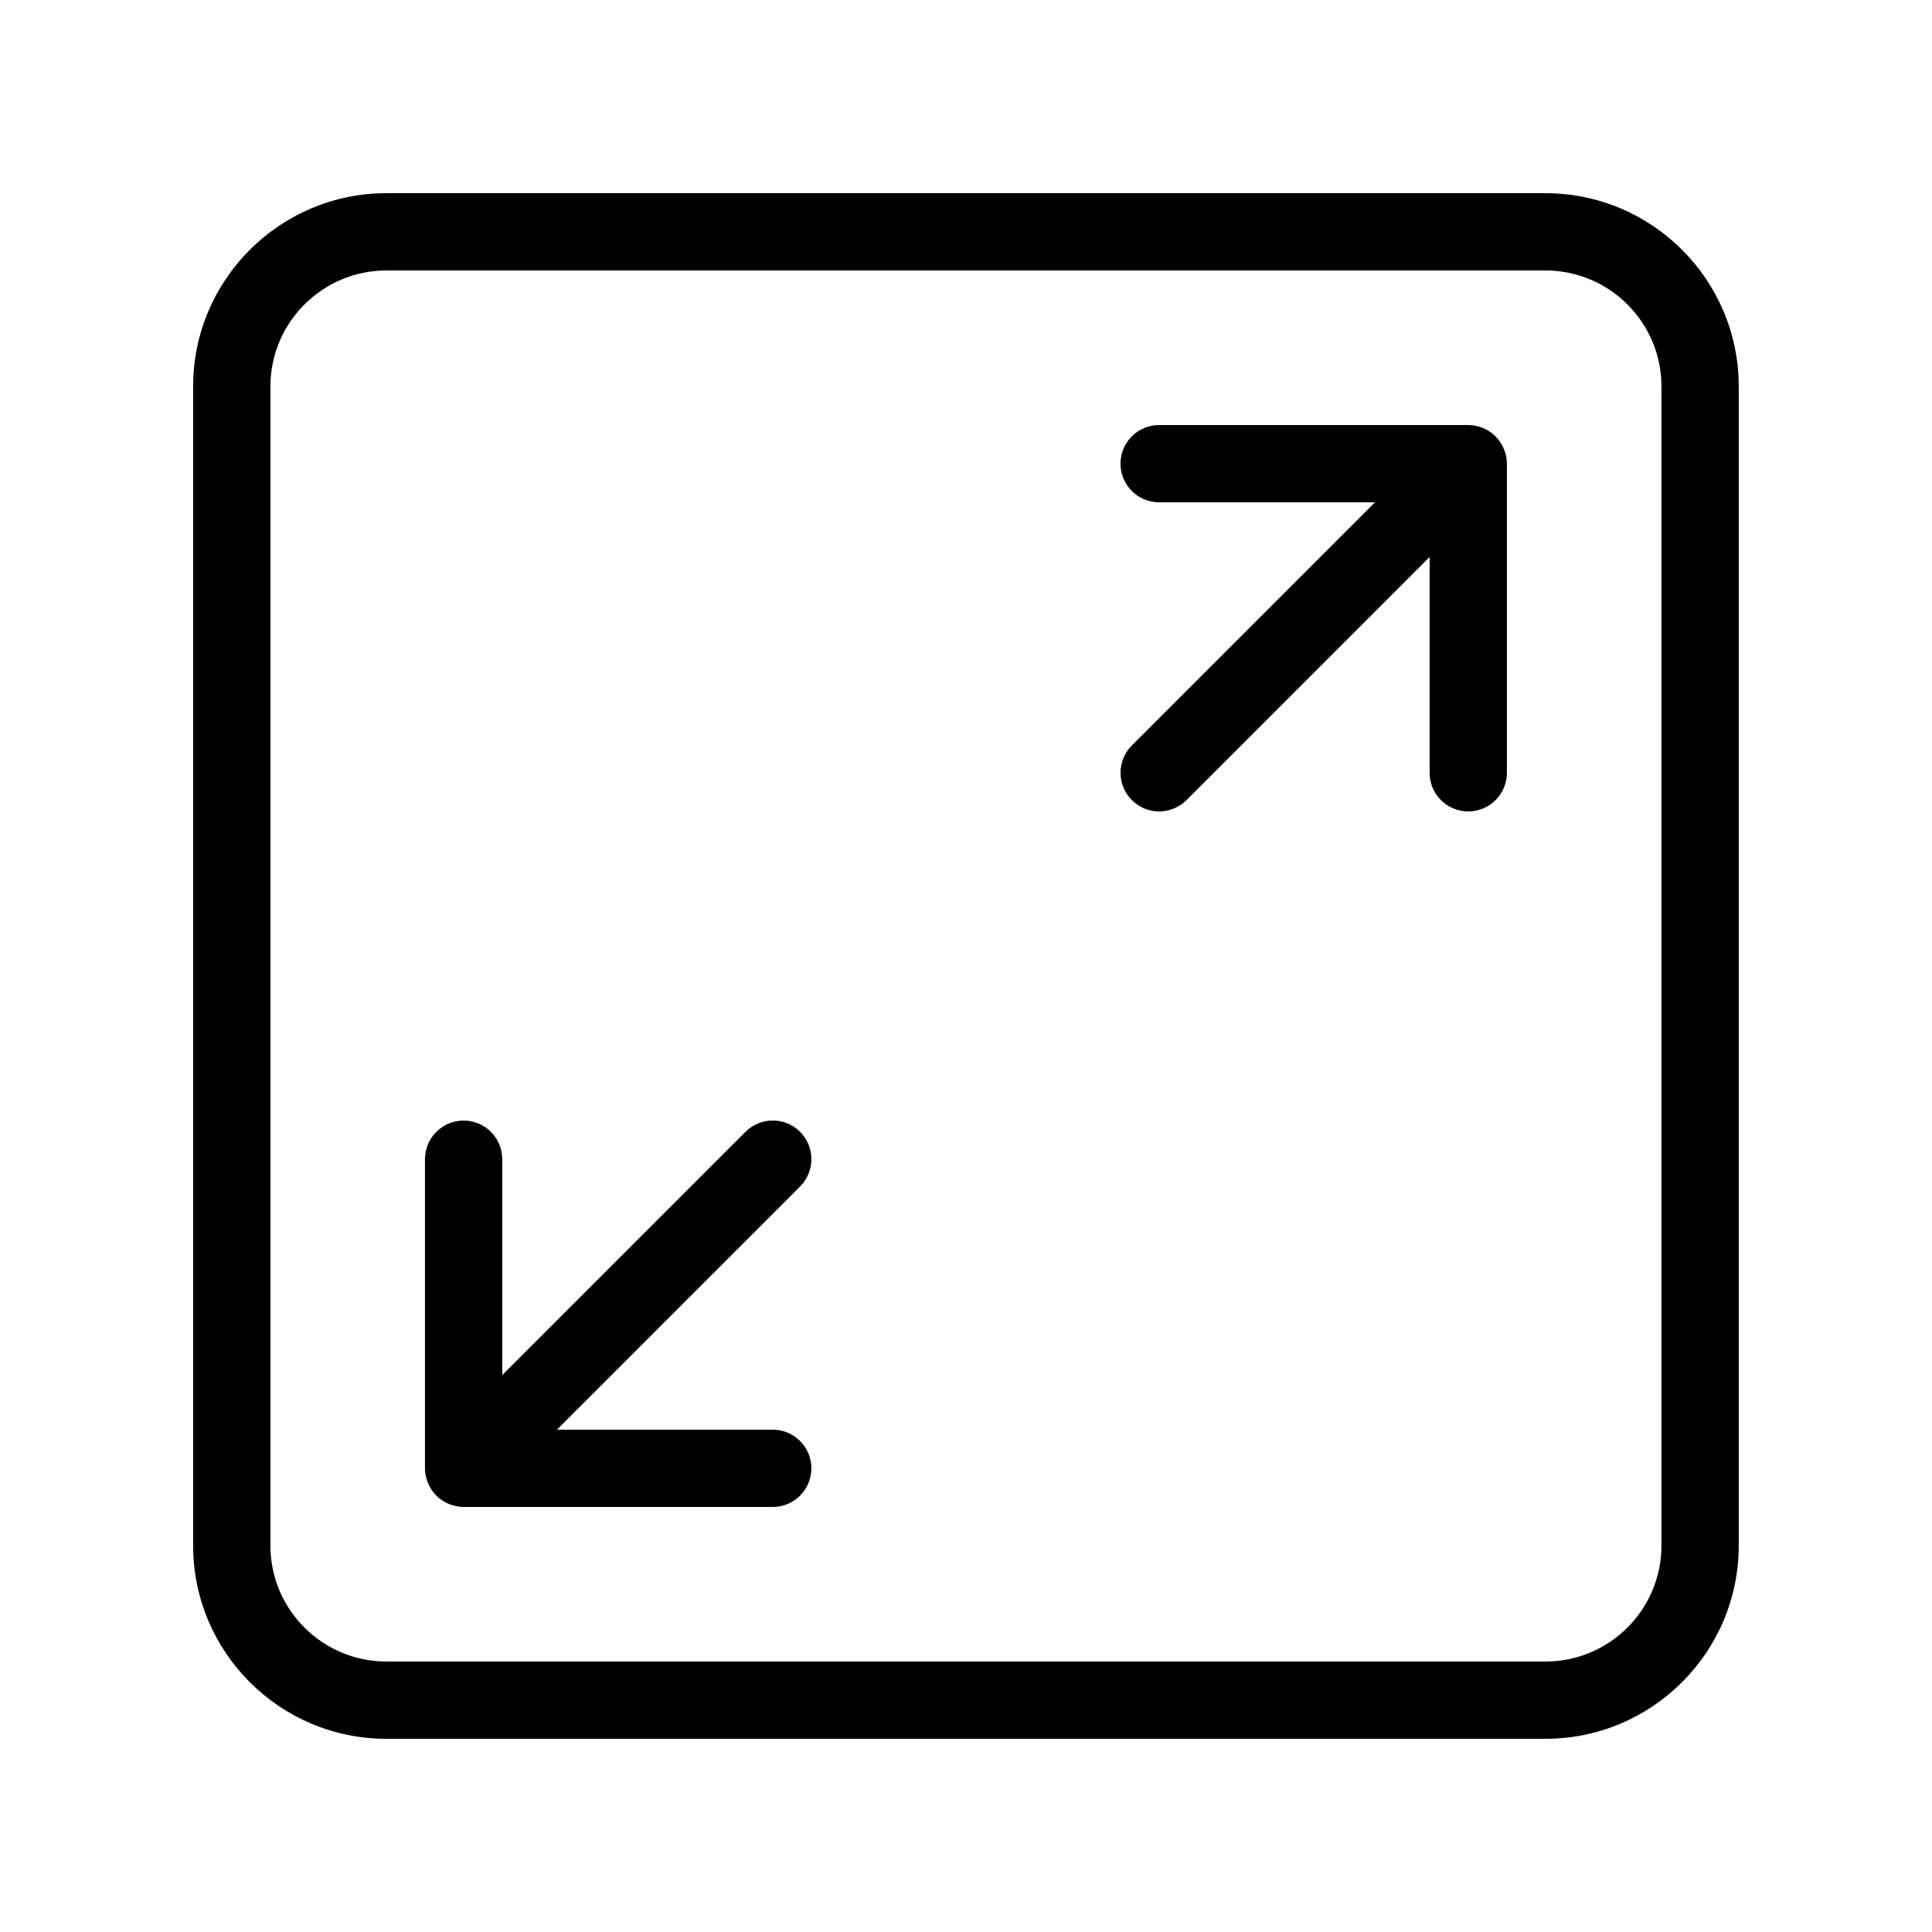
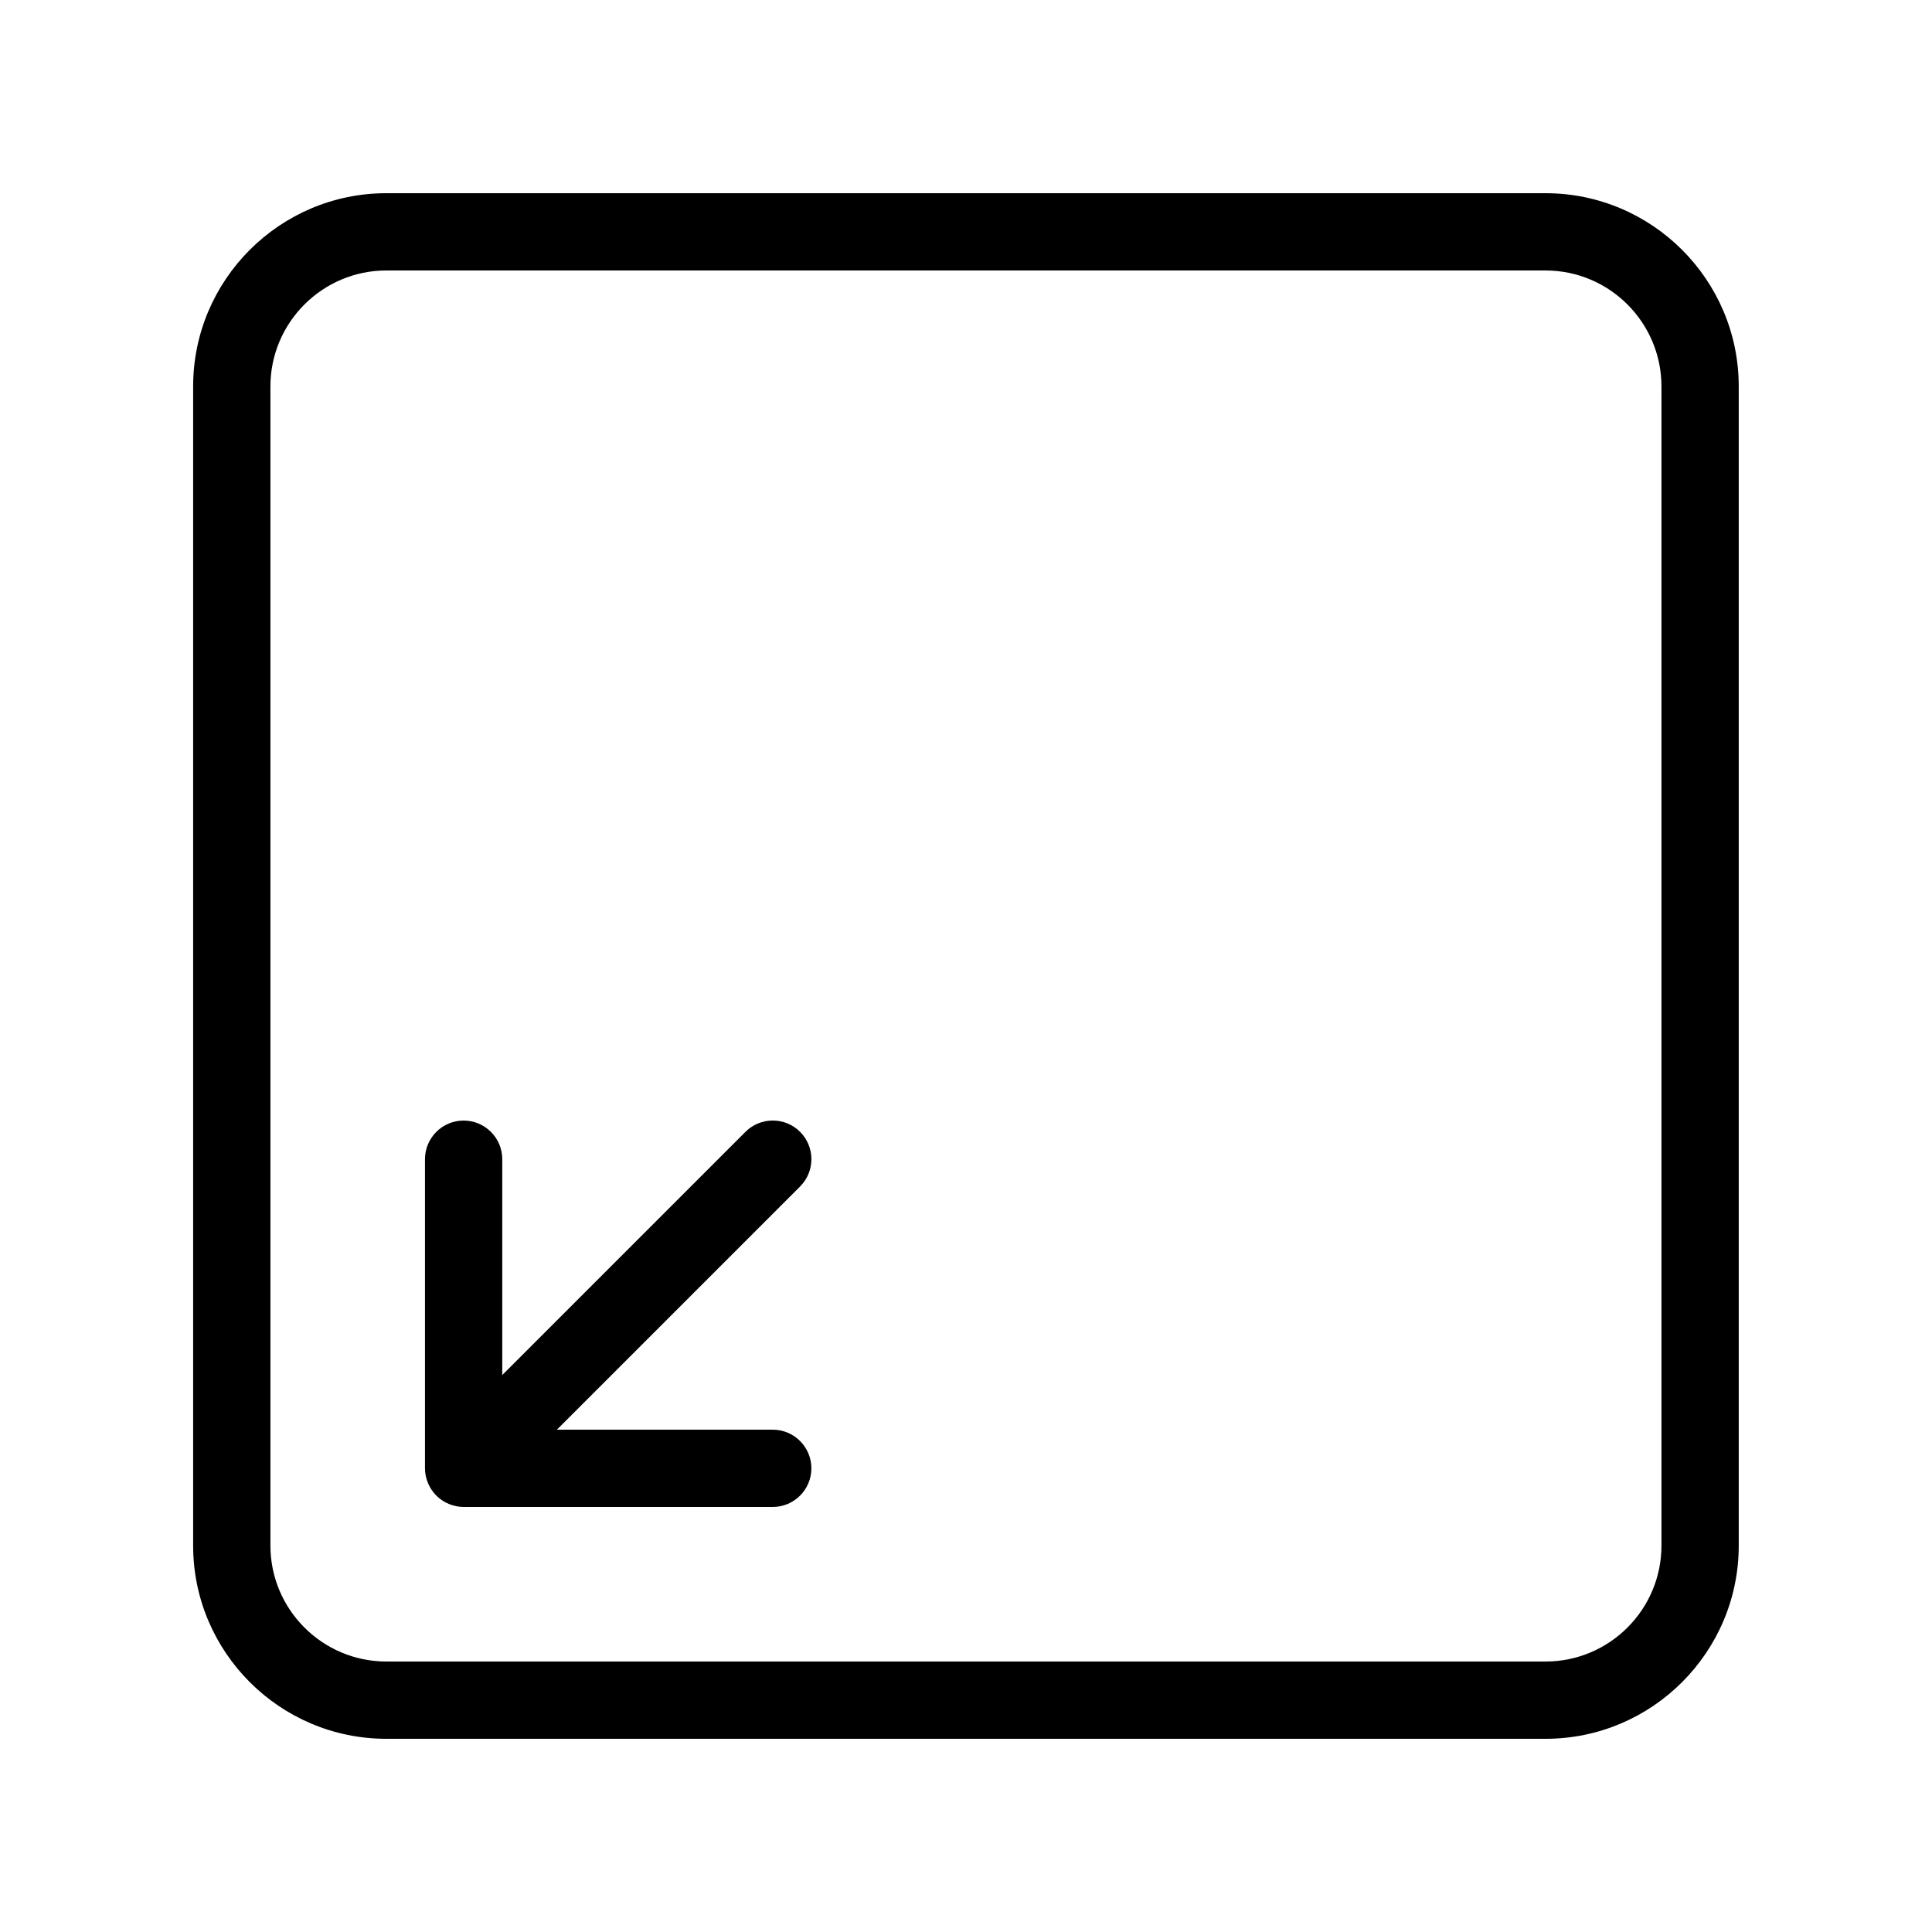
<svg xmlns="http://www.w3.org/2000/svg" width="32" height="32" viewBox="0 0 32 32" fill="none">
  <g id="ruzne-velikosti">
    <g id="Group">
      <path id="Vector" d="M13.252 18.747C13.003 18.497 12.597 18.497 12.347 18.747L8.319 22.775V19.2C8.319 18.847 8.032 18.56 7.679 18.56C7.326 18.56 7.039 18.847 7.039 19.2V24.32C7.039 24.403 7.056 24.486 7.089 24.564C7.153 24.721 7.278 24.846 7.436 24.911C7.513 24.942 7.596 24.96 7.679 24.96H12.799C13.152 24.96 13.439 24.673 13.439 24.32C13.439 23.967 13.152 23.68 12.799 23.68H9.224L13.251 19.653C13.502 19.402 13.502 18.998 13.252 18.747Z" fill="black" />
-       <path id="Vector_2" d="M24.563 7.089C24.485 7.058 24.402 7.04 24.319 7.04H19.199C18.845 7.04 18.559 7.327 18.559 7.68C18.559 8.033 18.845 8.32 19.199 8.32H22.774L18.747 12.347C18.497 12.597 18.497 13.002 18.747 13.252C18.871 13.377 19.035 13.44 19.199 13.44C19.362 13.44 19.526 13.377 19.652 13.253L23.679 9.225V12.8C23.679 13.153 23.965 13.44 24.319 13.44C24.672 13.44 24.959 13.153 24.959 12.8V7.68C24.959 7.597 24.942 7.514 24.909 7.436C24.845 7.279 24.719 7.154 24.563 7.089Z" fill="black" />
      <path id="Vector_3" d="M25.599 3.2H6.399C4.635 3.2 3.199 4.635 3.199 6.4V25.6C3.199 27.365 4.635 28.8 6.399 28.8H25.599C27.363 28.8 28.799 27.365 28.799 25.6V6.4C28.799 4.635 27.363 3.2 25.599 3.2ZM27.519 25.6C27.519 26.659 26.658 27.52 25.599 27.52H6.399C5.341 27.52 4.479 26.659 4.479 25.6V6.4C4.479 5.342 5.341 4.48 6.399 4.48H25.599C26.658 4.48 27.519 5.342 27.519 6.4V25.6Z" fill="black" />
    </g>
  </g>
</svg>